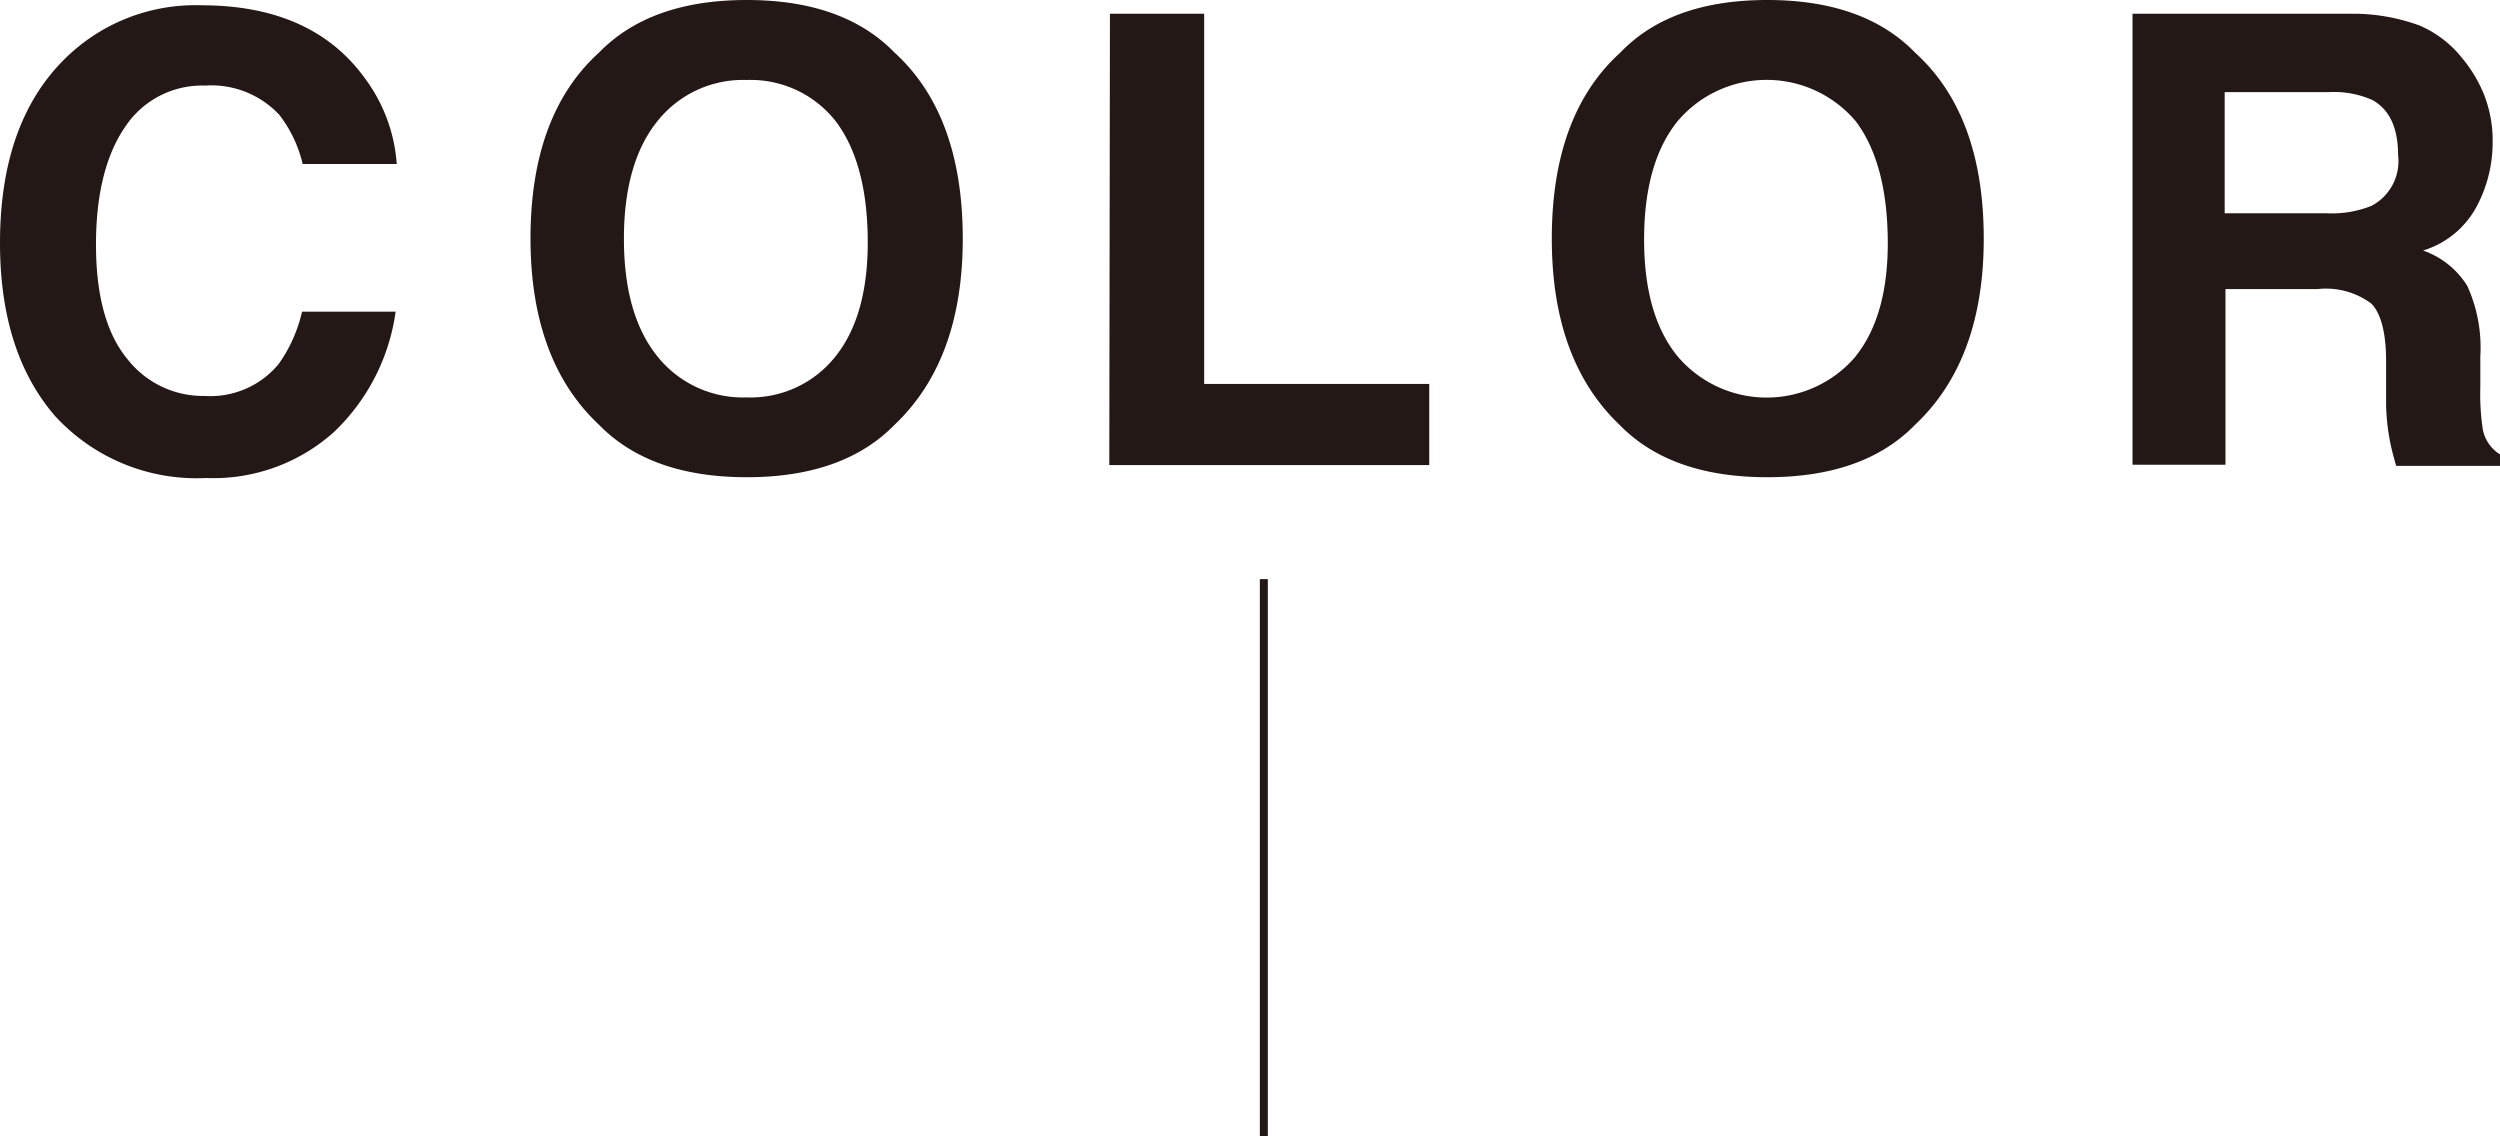
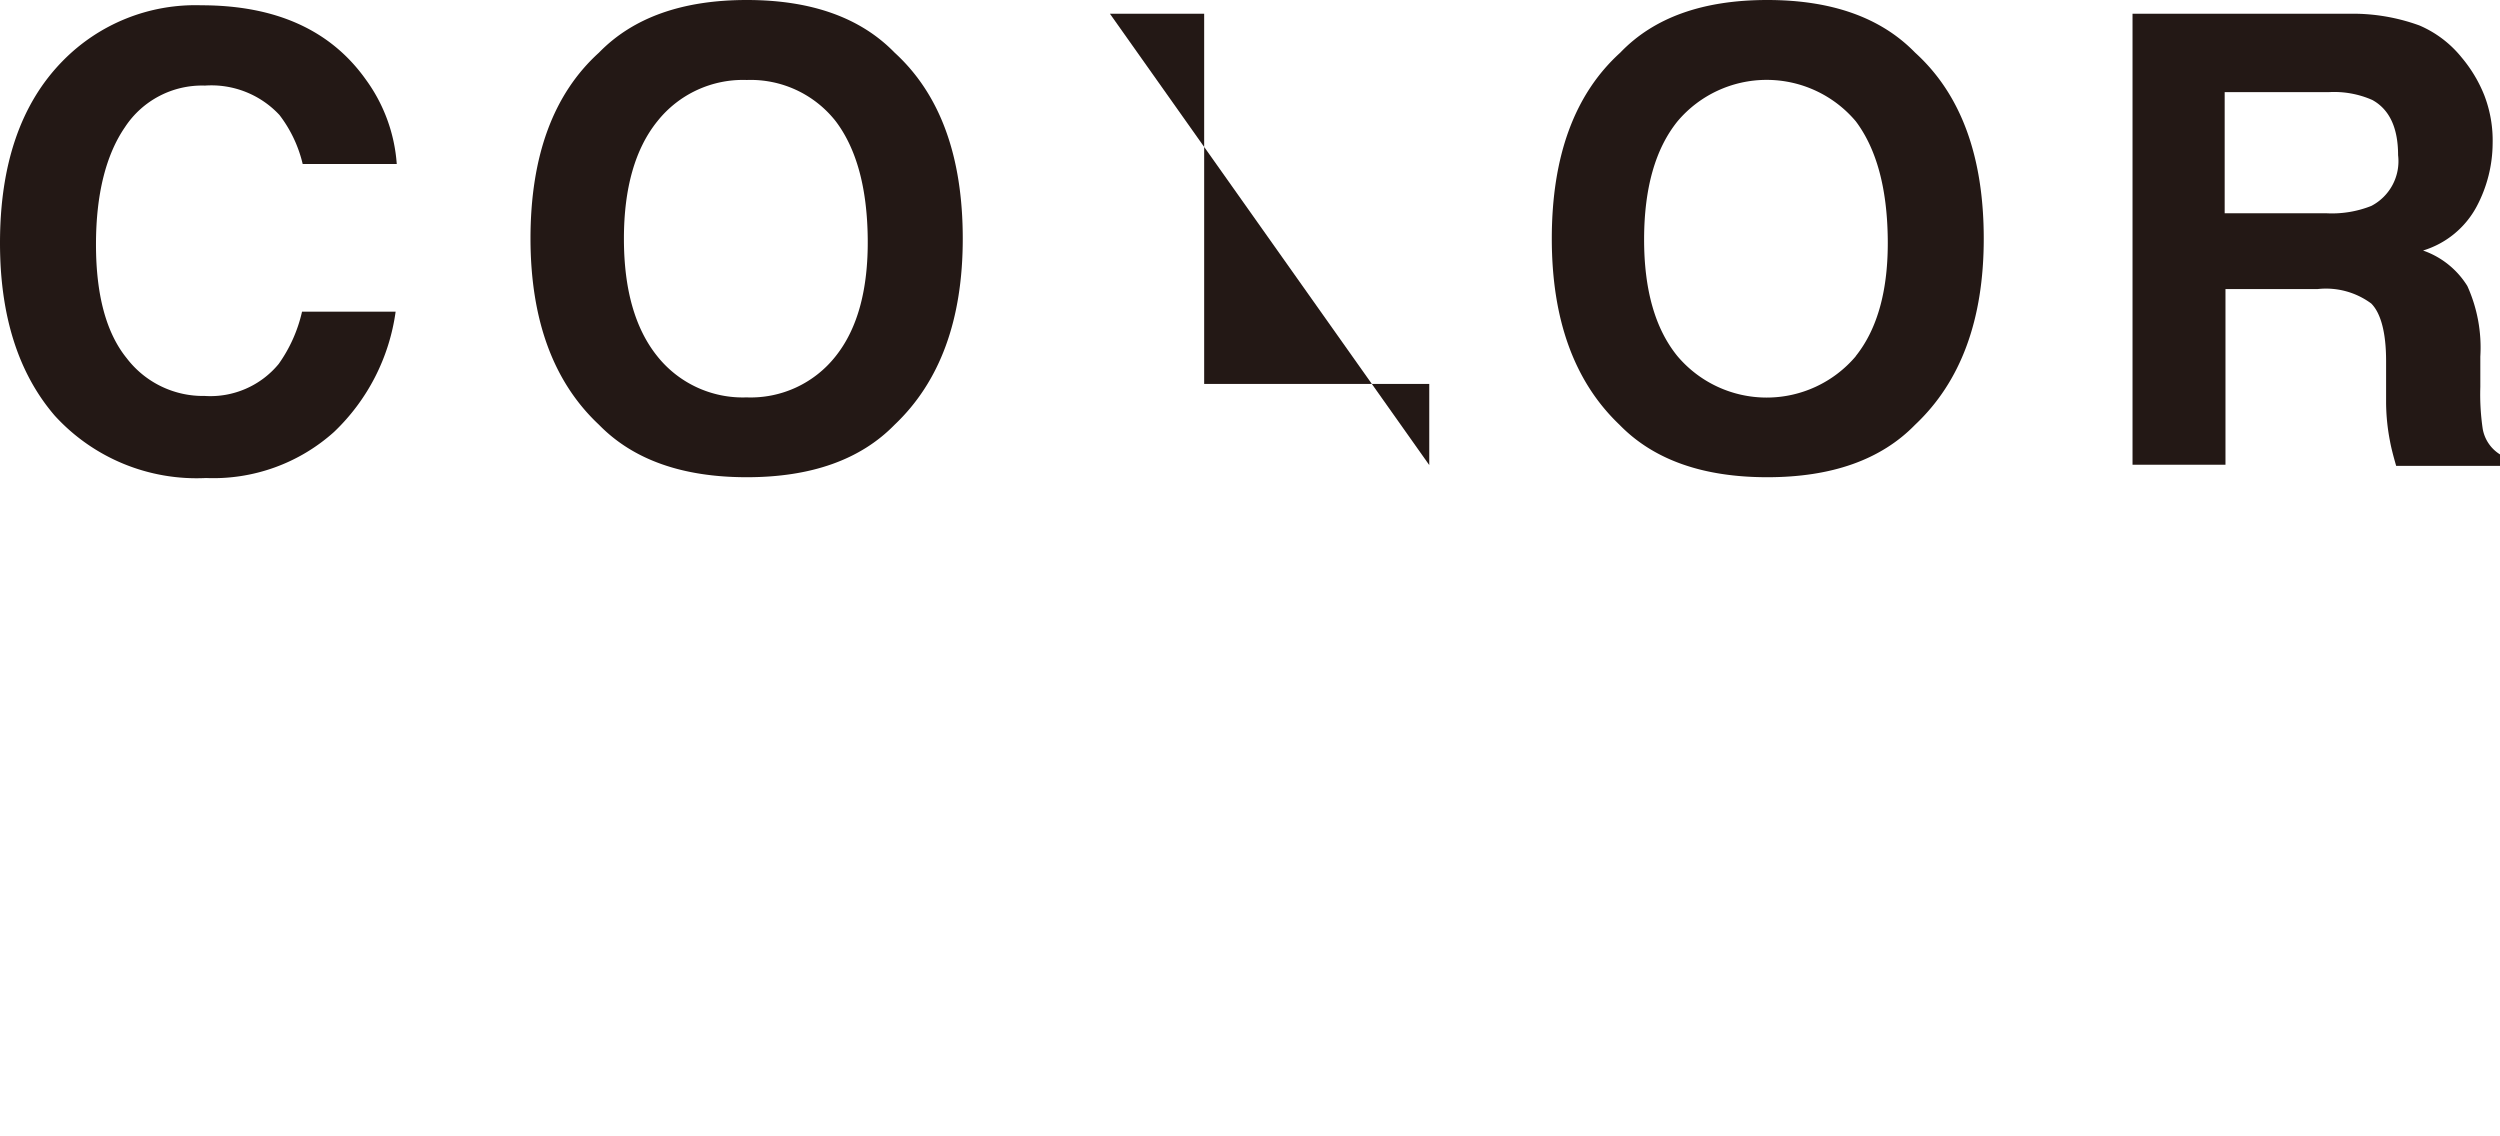
<svg xmlns="http://www.w3.org/2000/svg" id="レイヤー_1" data-name="レイヤー 1" viewBox="0 0 156.27 71.01">
  <defs>
    <style>.cls-1{fill:#231815;}.cls-2{fill:none;stroke:#231815;stroke-miterlimit:10;stroke-width:0.5px;}</style>
  </defs>
  <path class="cls-1" d="M3.92,3.81A11.6,11.6,0,0,1,12.58.33q7,0,10.3,4.66a10.16,10.16,0,0,1,1.92,5.26H18.92a8.08,8.08,0,0,0-1.45-3.06,5.81,5.81,0,0,0-4.66-1.84,5.76,5.76,0,0,0-5,2.6C6.63,9.67,6,12.12,6,15.28s.64,5.53,1.92,7.11a6,6,0,0,0,4.88,2.36,5.53,5.53,0,0,0,4.62-2,9.11,9.11,0,0,0,1.46-3.27h5.85A12.79,12.79,0,0,1,20.88,27a11.29,11.29,0,0,1-8,2.88,12,12,0,0,1-9.46-3.9Q0,22,0,15.19,0,7.8,3.92,3.81Z" />
  <path class="cls-1" d="M55.92,26.55q-3.2,3.28-9.24,3.28t-9.24-3.28q-4.27-4-4.28-11.63,0-7.75,4.28-11.63Q40.64,0,46.68,0t9.24,3.29q4.26,3.89,4.26,11.63Q60.18,22.51,55.92,26.55Zm-3.68-4.29q2.05-2.58,2-7.34t-2-7.34A6.76,6.76,0,0,0,46.68,5a6.83,6.83,0,0,0-5.59,2.58C39.71,9.29,39,11.74,39,14.92s.7,5.62,2.08,7.34a6.83,6.83,0,0,0,5.59,2.58A6.76,6.76,0,0,0,52.24,22.26Z" />
-   <path class="cls-1" d="M69.38.86h5.89V24H89.34v5.07h-20Z" />
+   <path class="cls-1" d="M69.38.86h5.89V24H89.34v5.07Z" />
  <path class="cls-1" d="M119.71,26.55q-3.19,3.28-9.24,3.28t-9.24-3.28Q97,22.52,97,14.92q0-7.75,4.28-11.63Q104.43,0,110.47,0t9.24,3.29Q124,7.18,124,14.92,124,22.51,119.71,26.55ZM116,22.26q2.06-2.58,2-7.34t-2-7.34a7.29,7.29,0,0,0-11.14,0q-2.08,2.58-2.09,7.35t2.09,7.34a7.3,7.3,0,0,0,11.14,0Z" />
  <path class="cls-1" d="M151.23,1.59a6.85,6.85,0,0,1,2.64,2,8.63,8.63,0,0,1,1.42,2.37,7.85,7.85,0,0,1,.52,3,8.5,8.5,0,0,1-1,3.95,5.67,5.67,0,0,1-3.35,2.75,5.3,5.3,0,0,1,2.77,2.22,9.35,9.35,0,0,1,.81,4.41v1.9a14.83,14.83,0,0,0,.15,2.62,2.36,2.36,0,0,0,1.09,1.6v.71h-6.5c-.18-.62-.31-1.13-.38-1.51a13,13,0,0,1-.25-2.43l0-2.62c0-1.8-.34-3-.93-3.59a4.76,4.76,0,0,0-3.36-.9h-5.75V29.05H133.3V.86h13.49A12.18,12.18,0,0,1,151.23,1.59ZM139.06,5.76v7.57h6.34a6.66,6.66,0,0,0,2.83-.46A3.15,3.15,0,0,0,149.9,9.7c0-1.71-.54-2.86-1.61-3.45a5.91,5.91,0,0,0-2.73-.49Z" />
-   <line class="cls-2" x1="79" y1="36.2" x2="79" y2="71.01" />
</svg>